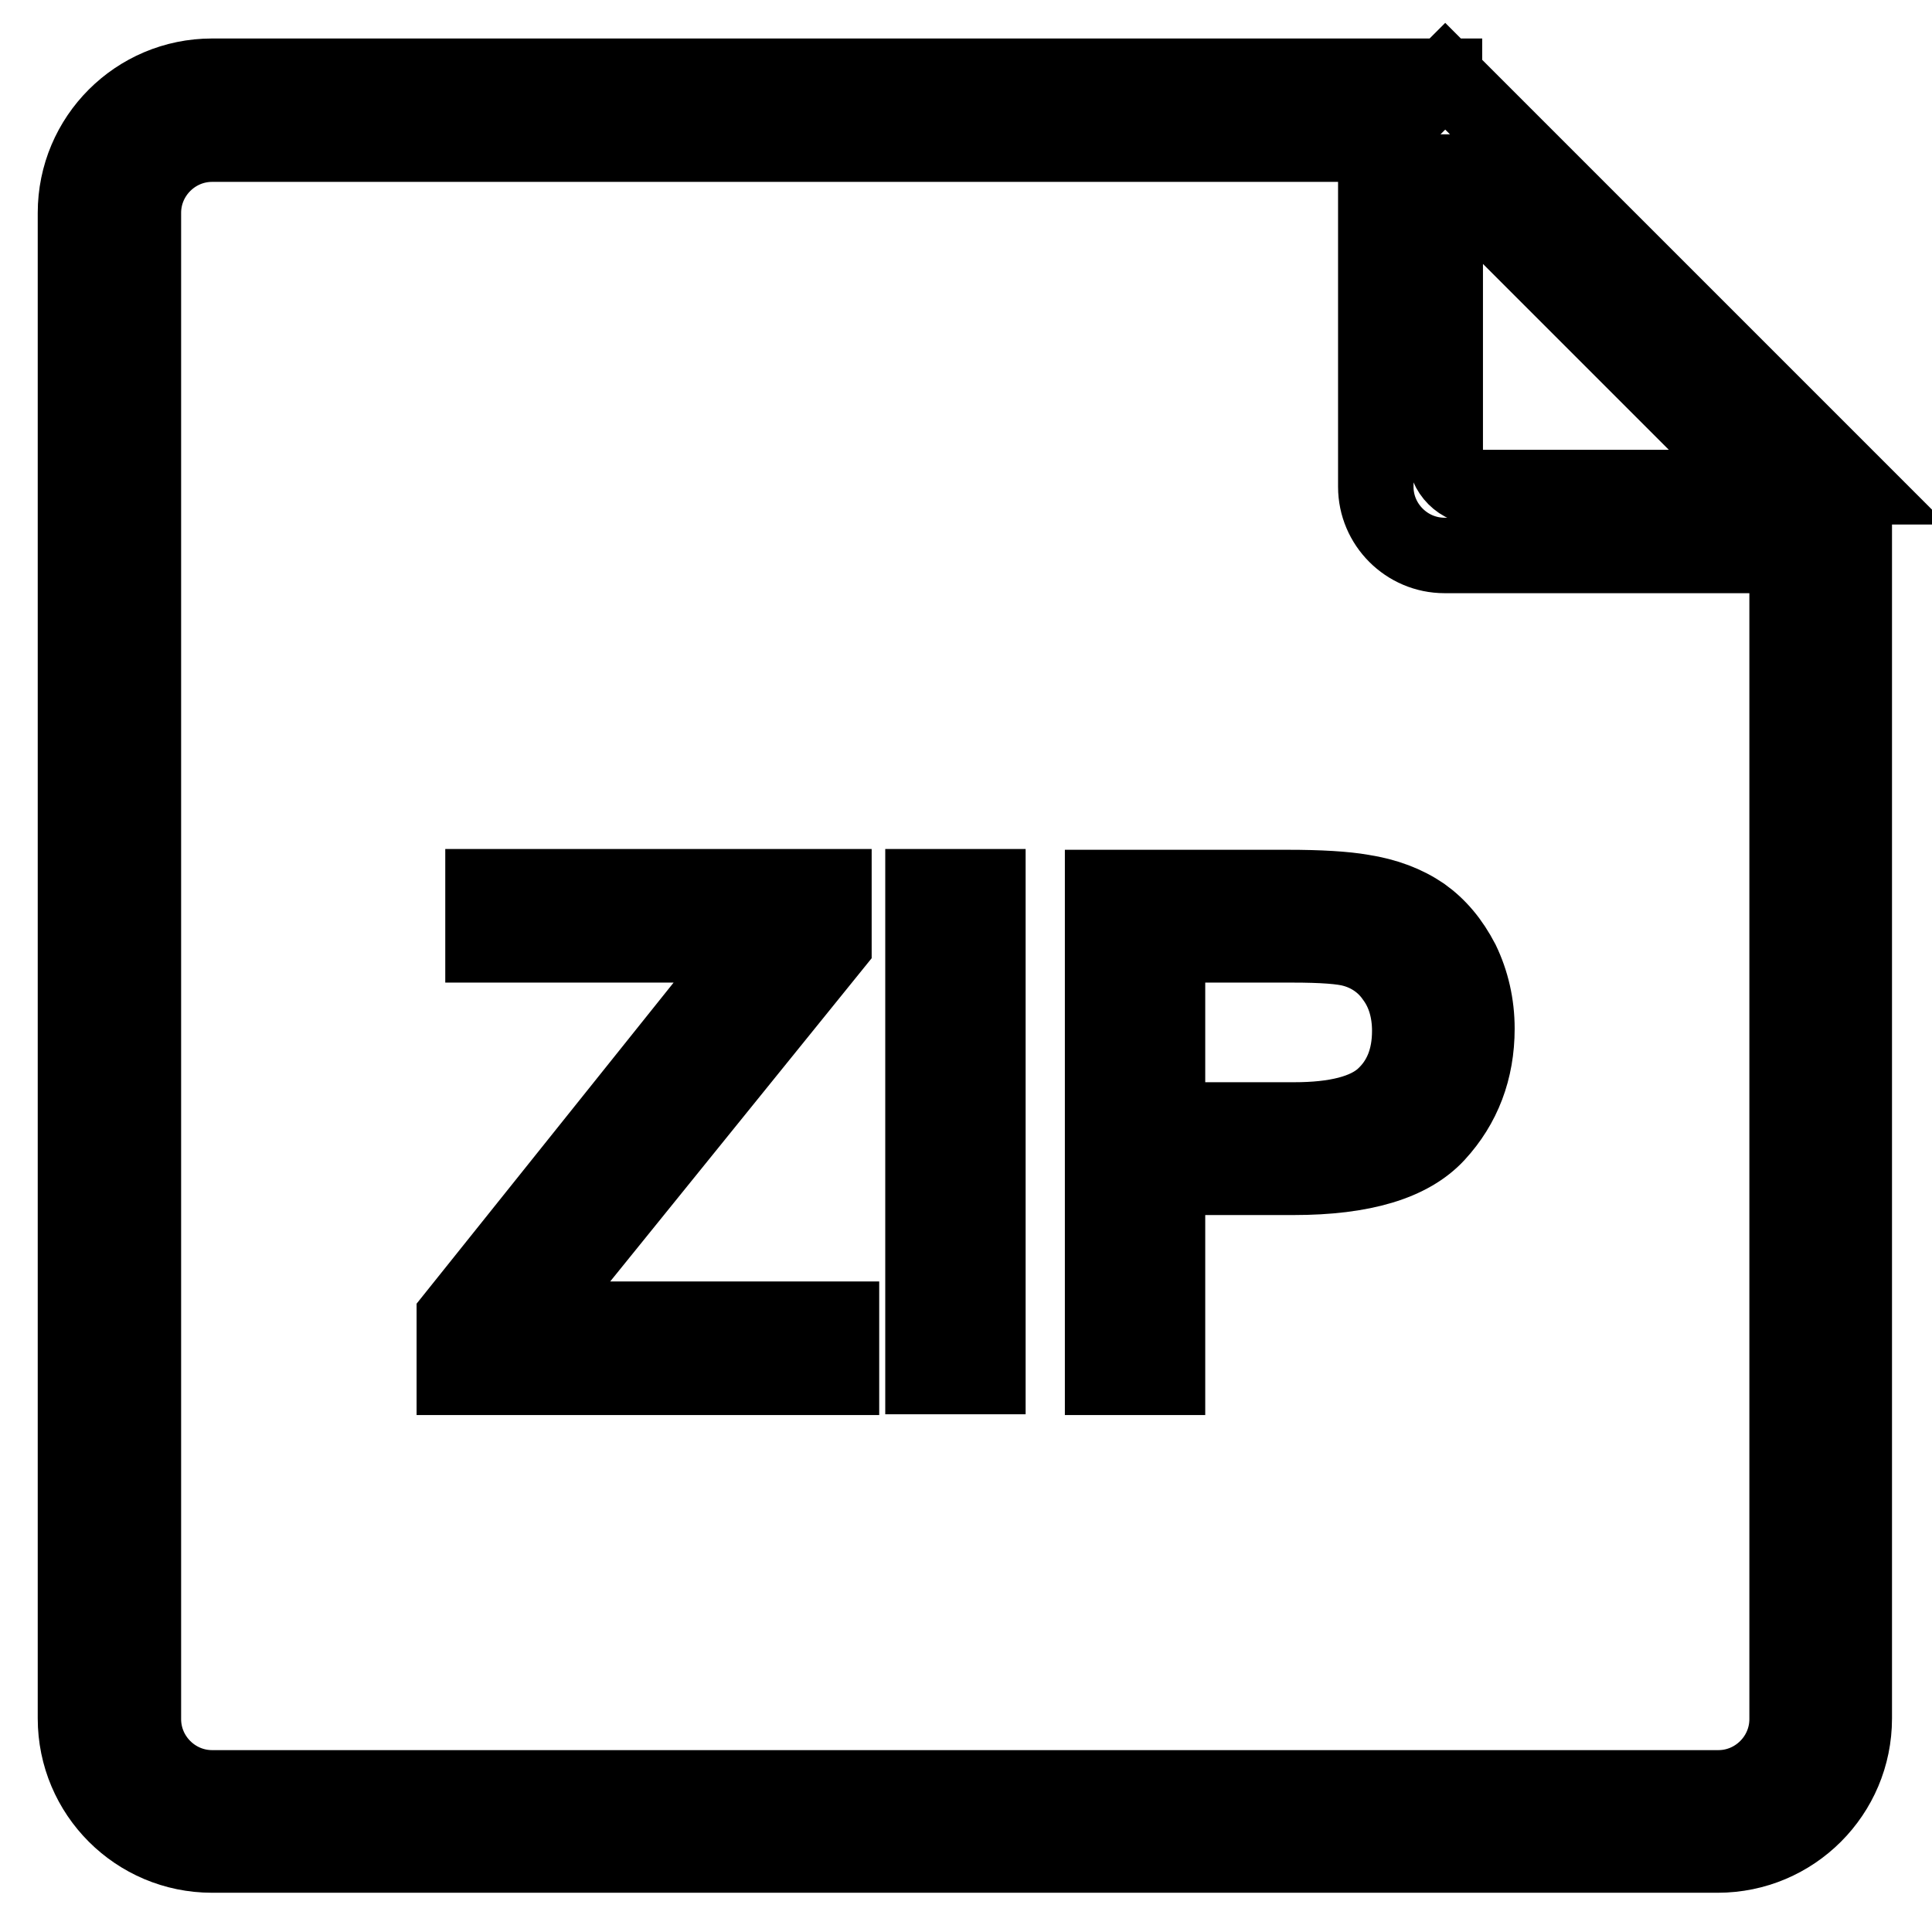
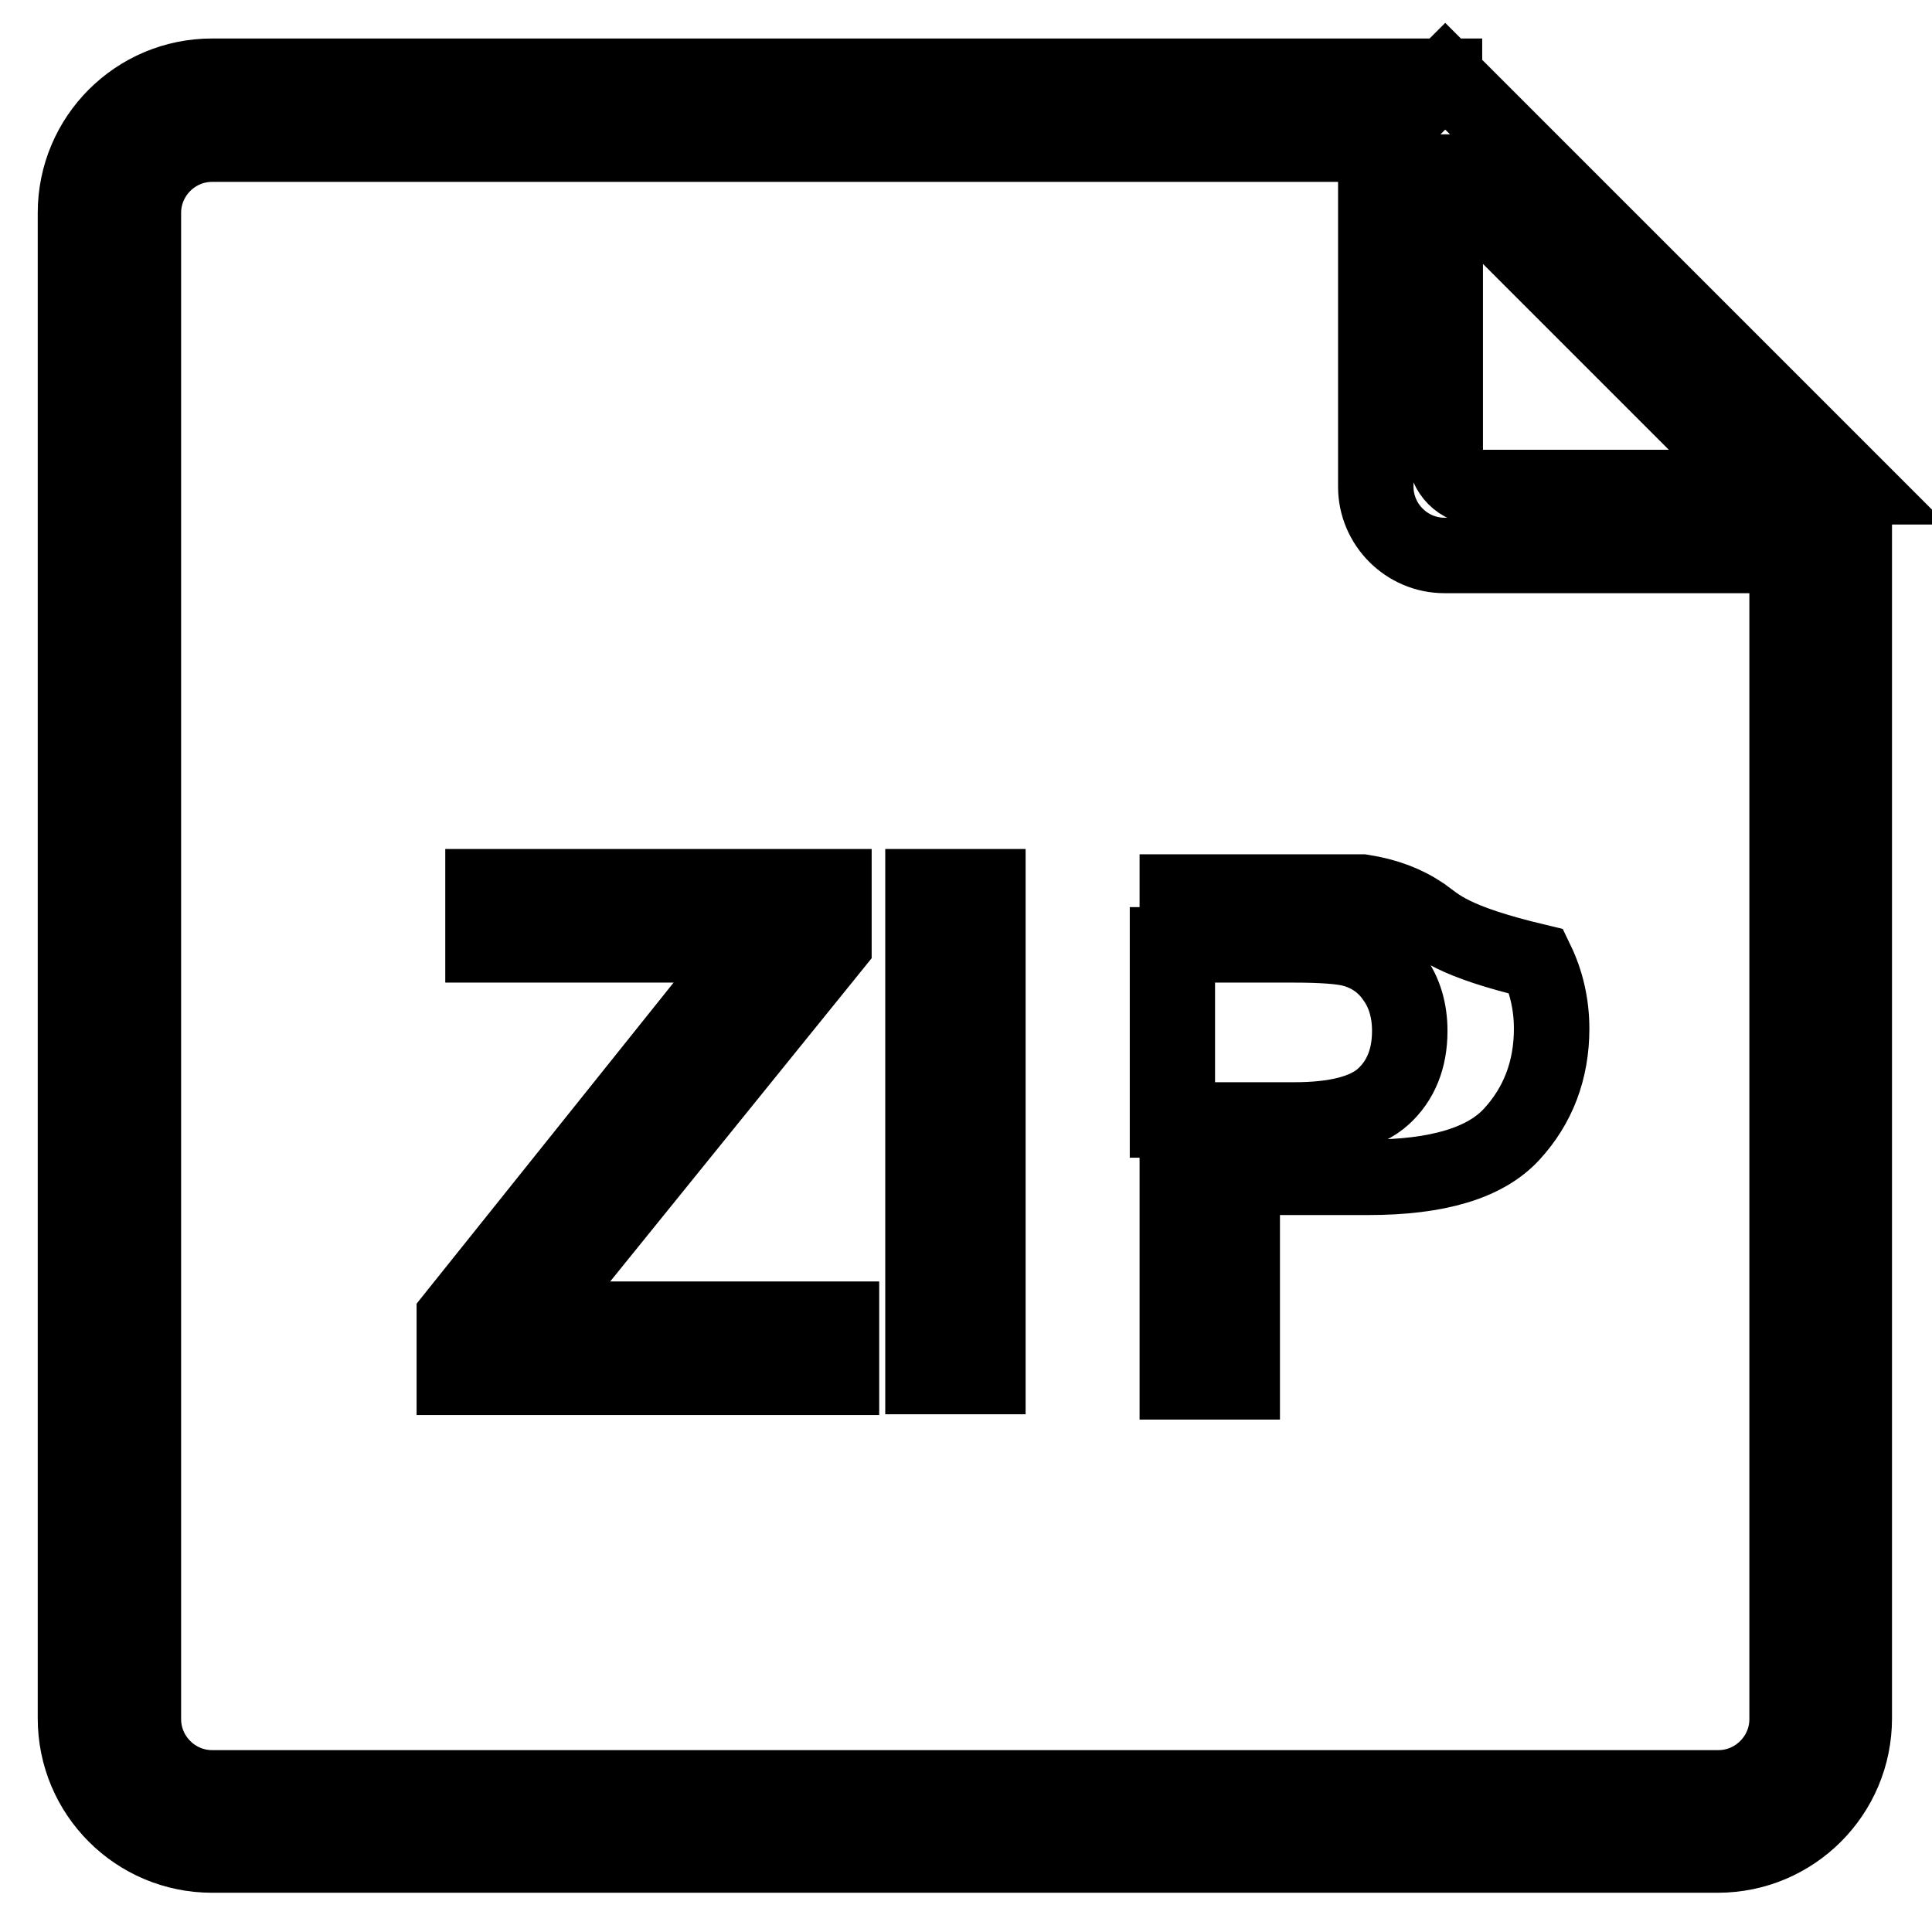
<svg xmlns="http://www.w3.org/2000/svg" version="1.1" x="0px" y="0px" viewBox="0 0 256 256" enable-background="new 0 0 256 256" xml:space="preserve">
  <g>
-     <path stroke-width="10" fill-opacity="0" stroke="#000000" d="M74.1,170.2l36.4-45v-7.7H64v7.7h36.2c-2.1,2.2-4.4,4.8-6.7,7.7l-33.3,41.6v8h51.3v-7.7H70.2L74.1,170.2z  M191.5,10.1l-0.1,0.1v-0.1H28.1c-10,0-18.1,8.1-18.1,18.1v199.5c0,10,8.1,18.1,18.1,18.1h199.5c10,0,18.1-8.1,18.1-18.1V64.5h0.2 L191.5,10.1z M191.4,22.8l41.8,41.8h-37.2c-2.5,0-4.5-2-4.5-4.5V22.8z M236.8,227.8c0,5-4.1,9.1-9.1,9.1H28.1c-5,0-9.1-4.1-9.1-9.1 V28.2c0-5,4.1-9.1,9.1-9.1h154.2v45.4c0,5,4.1,9.1,9.1,9.1h45.4V227.8z M122.3,182.4h8.6v-64.9h-8.6V182.4z M188.5,121.2 c-2.2-1.5-4.8-2.5-8-3c-2.3-0.4-5.6-0.6-9.9-0.6h-24.5v64.9h8.6V156h16.7c9.2,0,15.5-1.9,19-5.7c3.5-3.8,5.3-8.5,5.3-14 c0-3.2-0.7-6.2-2-8.9C192.3,124.7,190.6,122.7,188.5,121.2L188.5,121.2z M183.3,145.3c-2.3,2.1-6.3,3.1-11.8,3.1h-16.8v-23.2h16.6 c3.9,0,6.6,0.2,8,0.6c2.2,0.6,4.1,1.9,5.4,3.8c1.4,1.9,2.1,4.3,2.1,7C186.8,140.3,185.6,143.2,183.3,145.3z" />
+     <path stroke-width="10" fill-opacity="0" stroke="#000000" d="M74.1,170.2l36.4-45v-7.7H64v7.7h36.2c-2.1,2.2-4.4,4.8-6.7,7.7l-33.3,41.6v8h51.3v-7.7H70.2L74.1,170.2z  M191.5,10.1l-0.1,0.1v-0.1H28.1c-10,0-18.1,8.1-18.1,18.1v199.5c0,10,8.1,18.1,18.1,18.1h199.5c10,0,18.1-8.1,18.1-18.1V64.5h0.2 L191.5,10.1z M191.4,22.8l41.8,41.8h-37.2c-2.5,0-4.5-2-4.5-4.5V22.8z M236.8,227.8c0,5-4.1,9.1-9.1,9.1H28.1c-5,0-9.1-4.1-9.1-9.1 V28.2c0-5,4.1-9.1,9.1-9.1h154.2v45.4c0,5,4.1,9.1,9.1,9.1h45.4V227.8z M122.3,182.4h8.6v-64.9h-8.6V182.4z M188.5,121.2 c-2.2-1.5-4.8-2.5-8-3h-24.5v64.9h8.6V156h16.7c9.2,0,15.5-1.9,19-5.7c3.5-3.8,5.3-8.5,5.3-14 c0-3.2-0.7-6.2-2-8.9C192.3,124.7,190.6,122.7,188.5,121.2L188.5,121.2z M183.3,145.3c-2.3,2.1-6.3,3.1-11.8,3.1h-16.8v-23.2h16.6 c3.9,0,6.6,0.2,8,0.6c2.2,0.6,4.1,1.9,5.4,3.8c1.4,1.9,2.1,4.3,2.1,7C186.8,140.3,185.6,143.2,183.3,145.3z" />
  </g>
</svg>